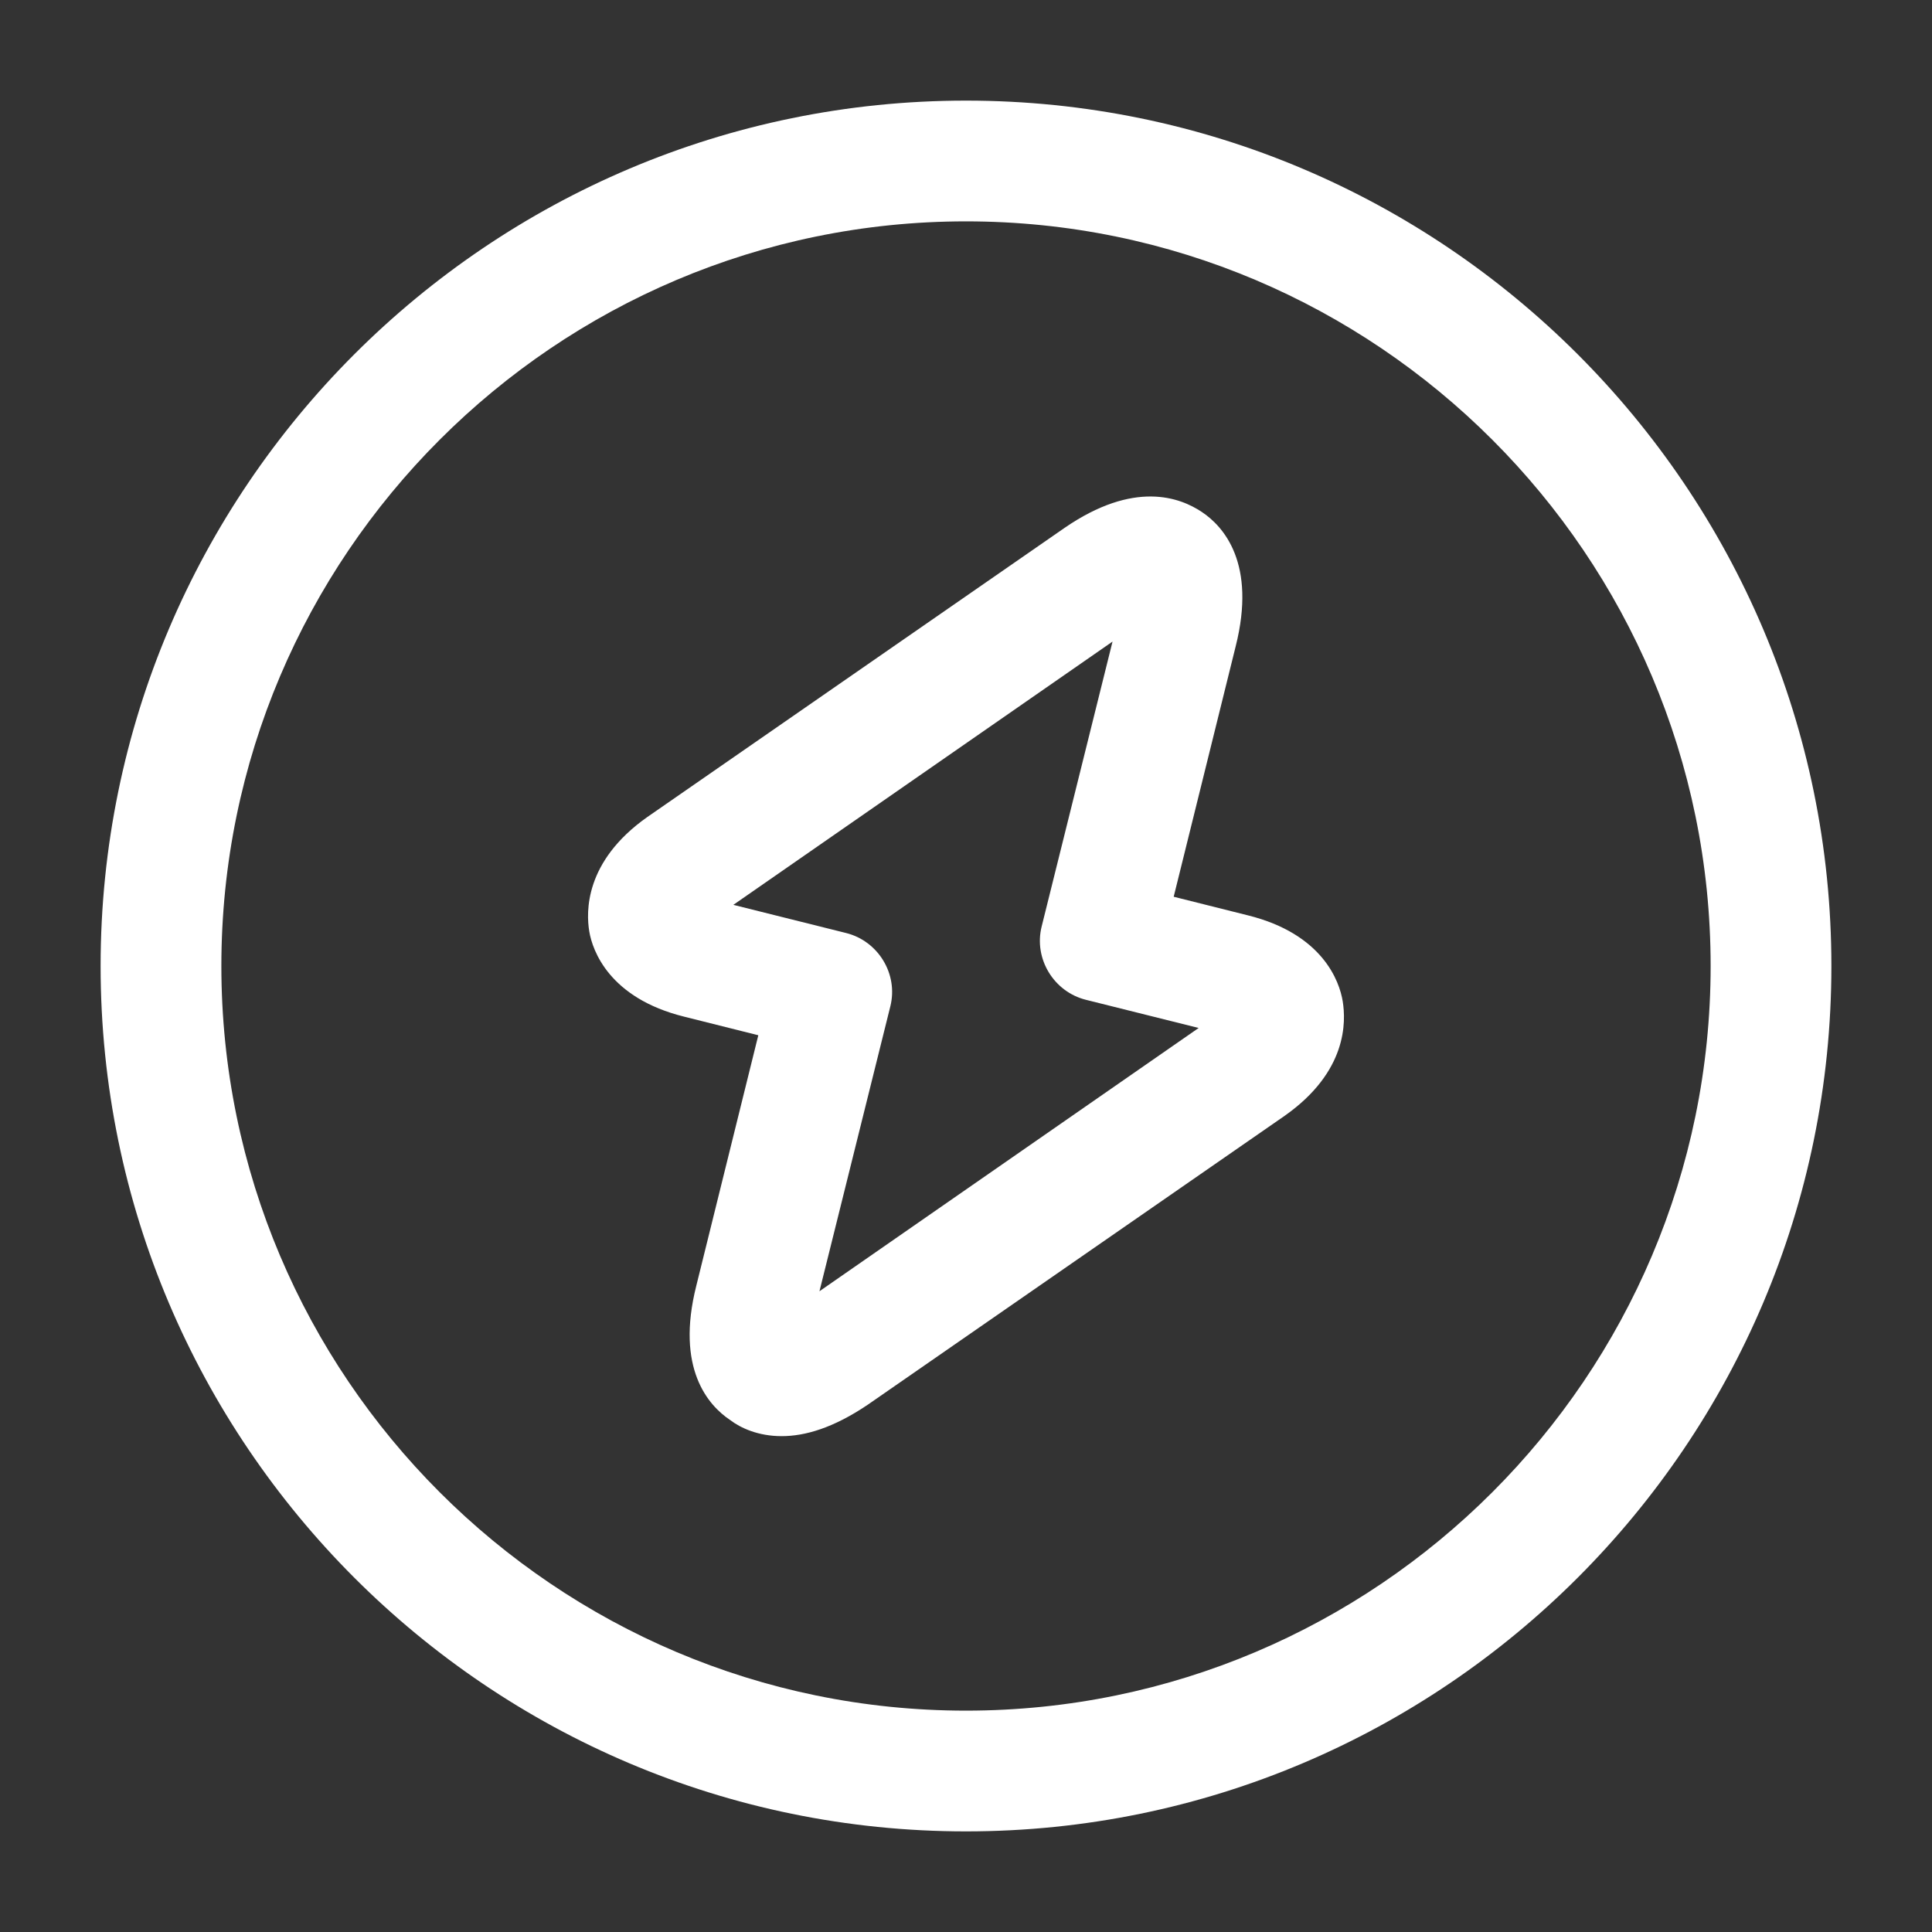
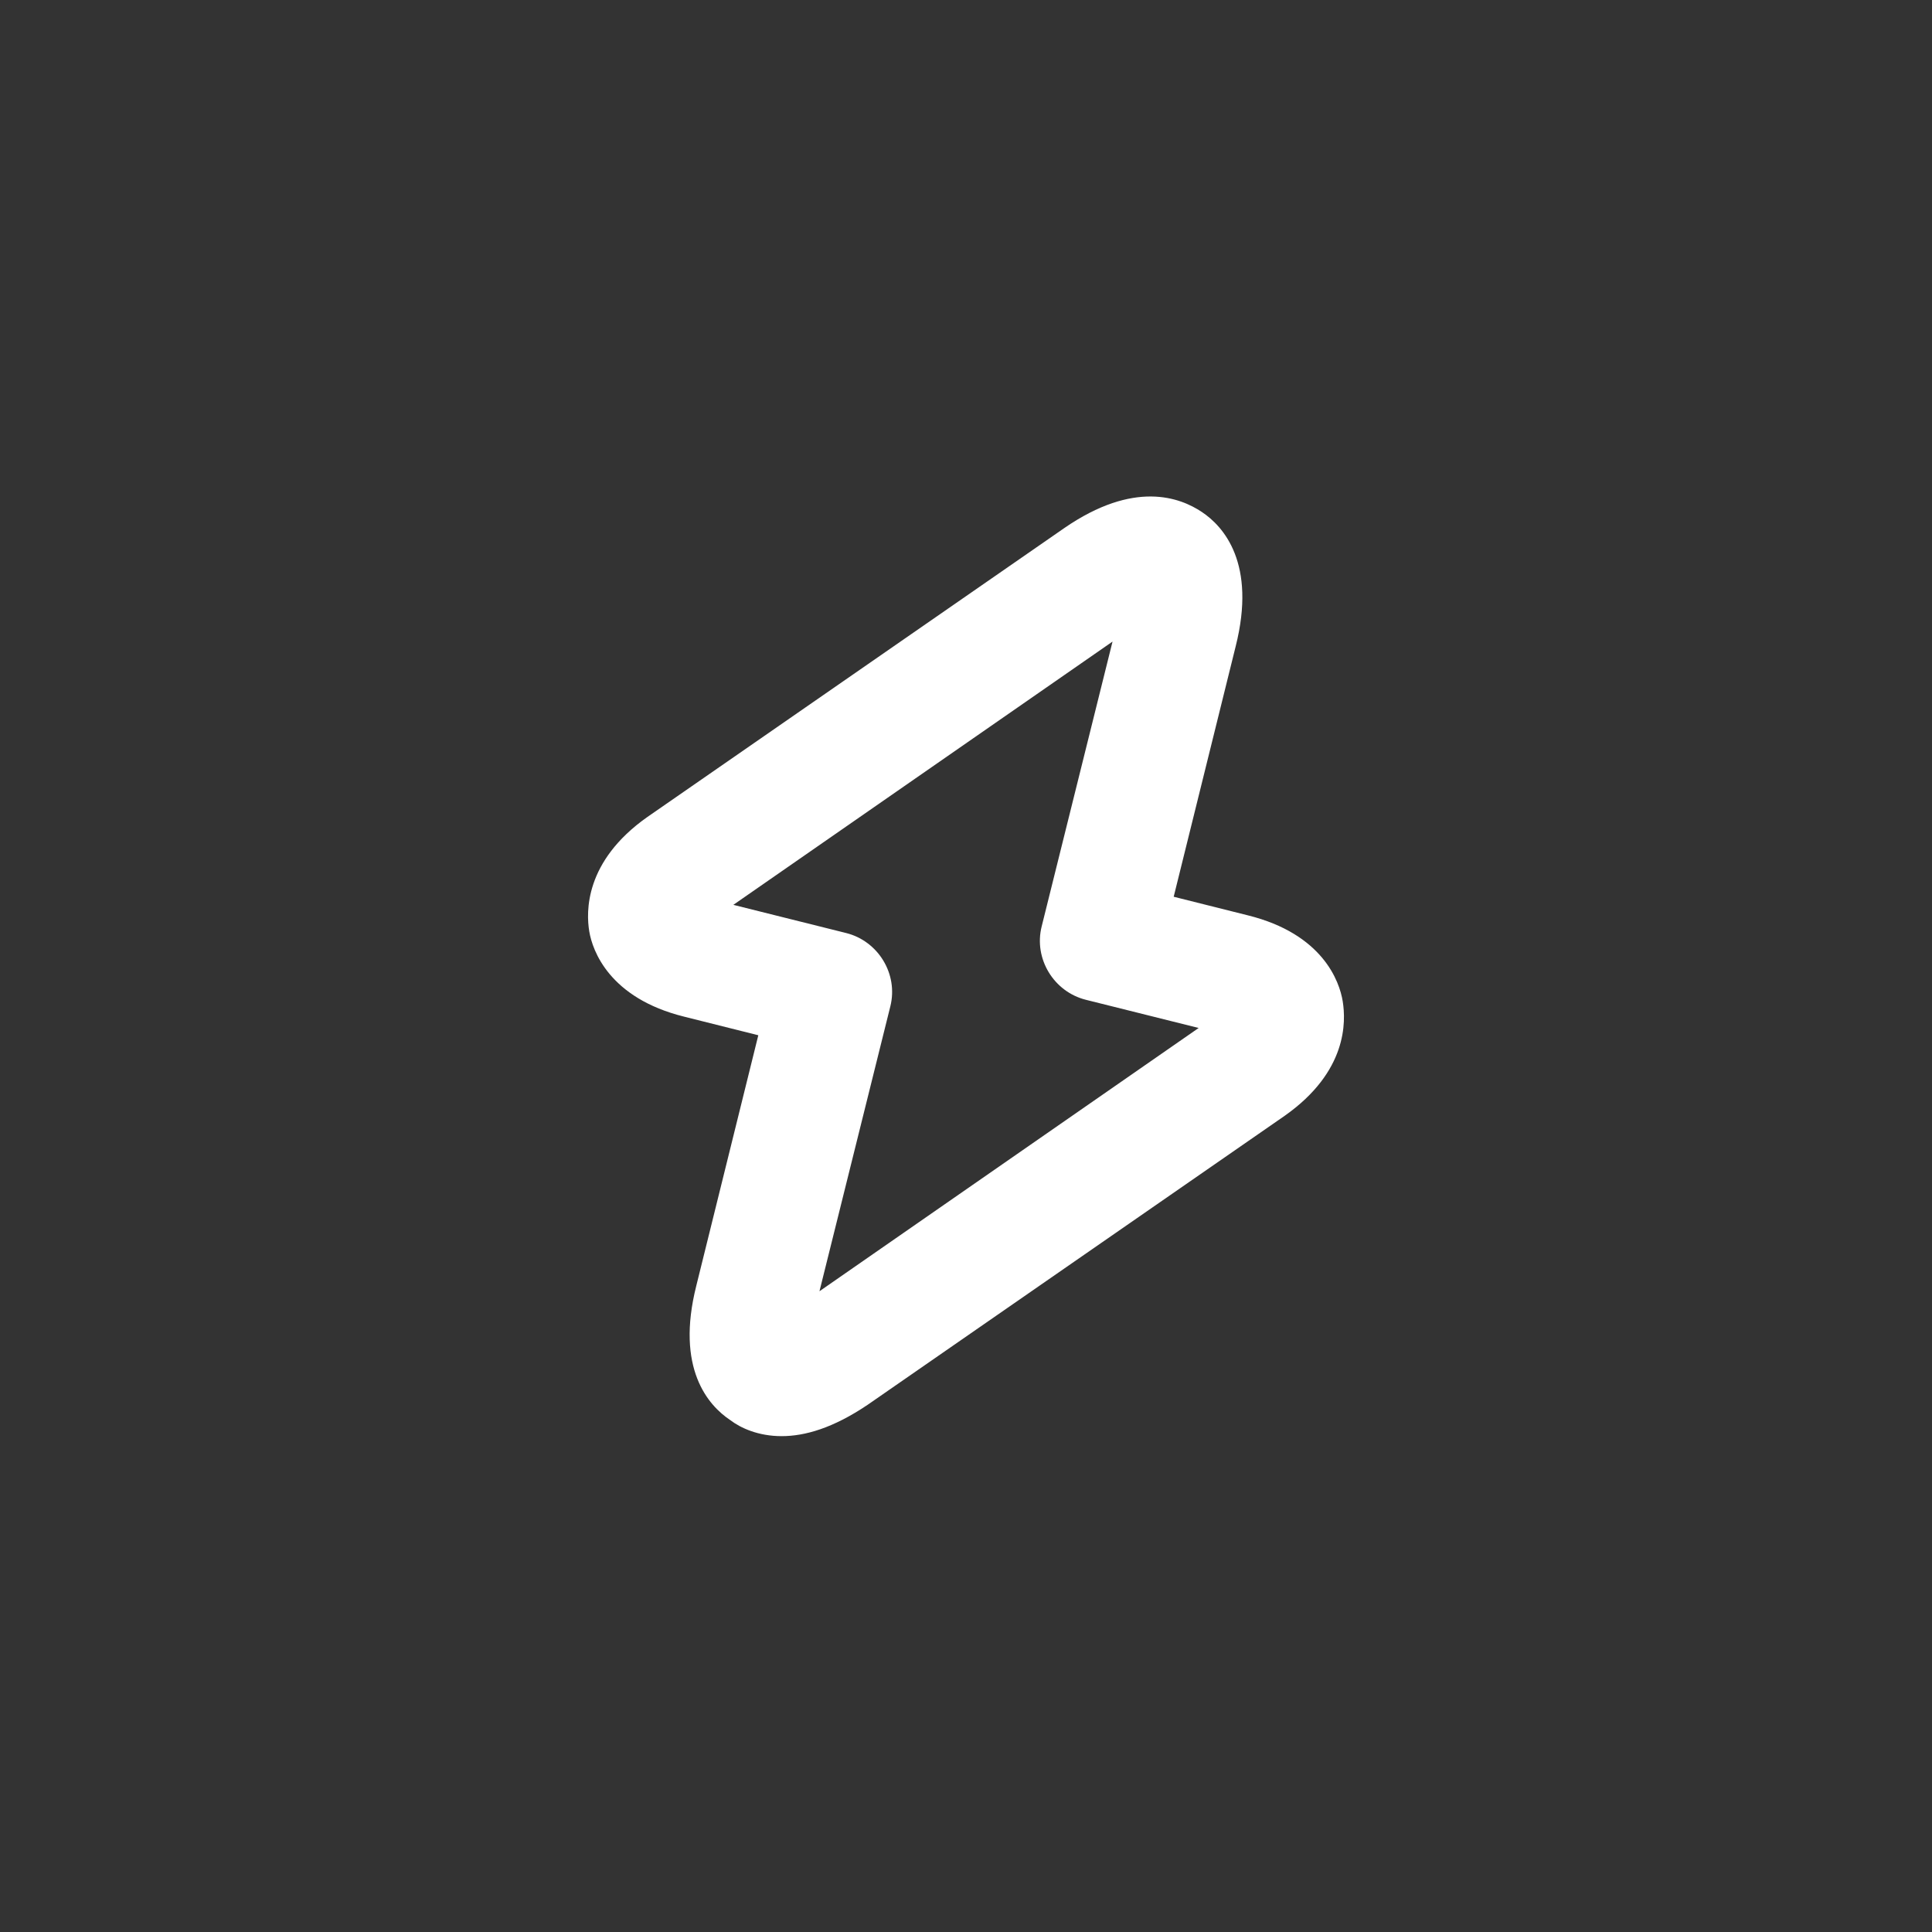
<svg xmlns="http://www.w3.org/2000/svg" width="26" height="26" viewBox="0 0 26 26" fill="none">
  <rect x="0" y="0" width="26" height="26" fill="#333333" stroke="none" />
-   <path d="M13 24.646C6.576 24.646 1.354 19.424 1.354 13C1.354 6.576 6.576 1.354 13 1.354C19.424 1.354 24.646 6.576 24.646 13C24.646 19.424 19.424 24.646 13 24.646ZM13 2.979C7.475 2.979 2.979 7.475 2.979 13C2.979 18.525 7.475 23.021 13 23.021C18.525 23.021 23.021 18.525 23.021 13C23.021 7.475 18.525 2.979 13 2.979Z" fill="white" />
  <path d="M10.519 19.327C10.205 19.327 9.967 19.218 9.826 19.11C9.533 18.915 9.089 18.417 9.371 17.301L10.205 13.932L9.208 13.682C8.201 13.433 7.973 12.794 7.93 12.534C7.887 12.274 7.865 11.592 8.71 10.996L14.322 7.107C15.264 6.457 15.882 6.695 16.174 6.89C16.467 7.085 16.911 7.583 16.629 8.699L15.795 12.068L16.792 12.318C17.799 12.567 18.027 13.206 18.07 13.477C18.113 13.748 18.135 14.419 17.29 15.015L11.678 18.904C11.213 19.218 10.833 19.327 10.519 19.327ZM9.869 12.177L11.386 12.556C11.819 12.664 12.09 13.108 11.982 13.542L11.028 17.377L16.131 13.834L14.614 13.455C14.181 13.347 13.91 12.902 14.018 12.469L14.972 8.634L9.869 12.177Z" fill="white" />
</svg>